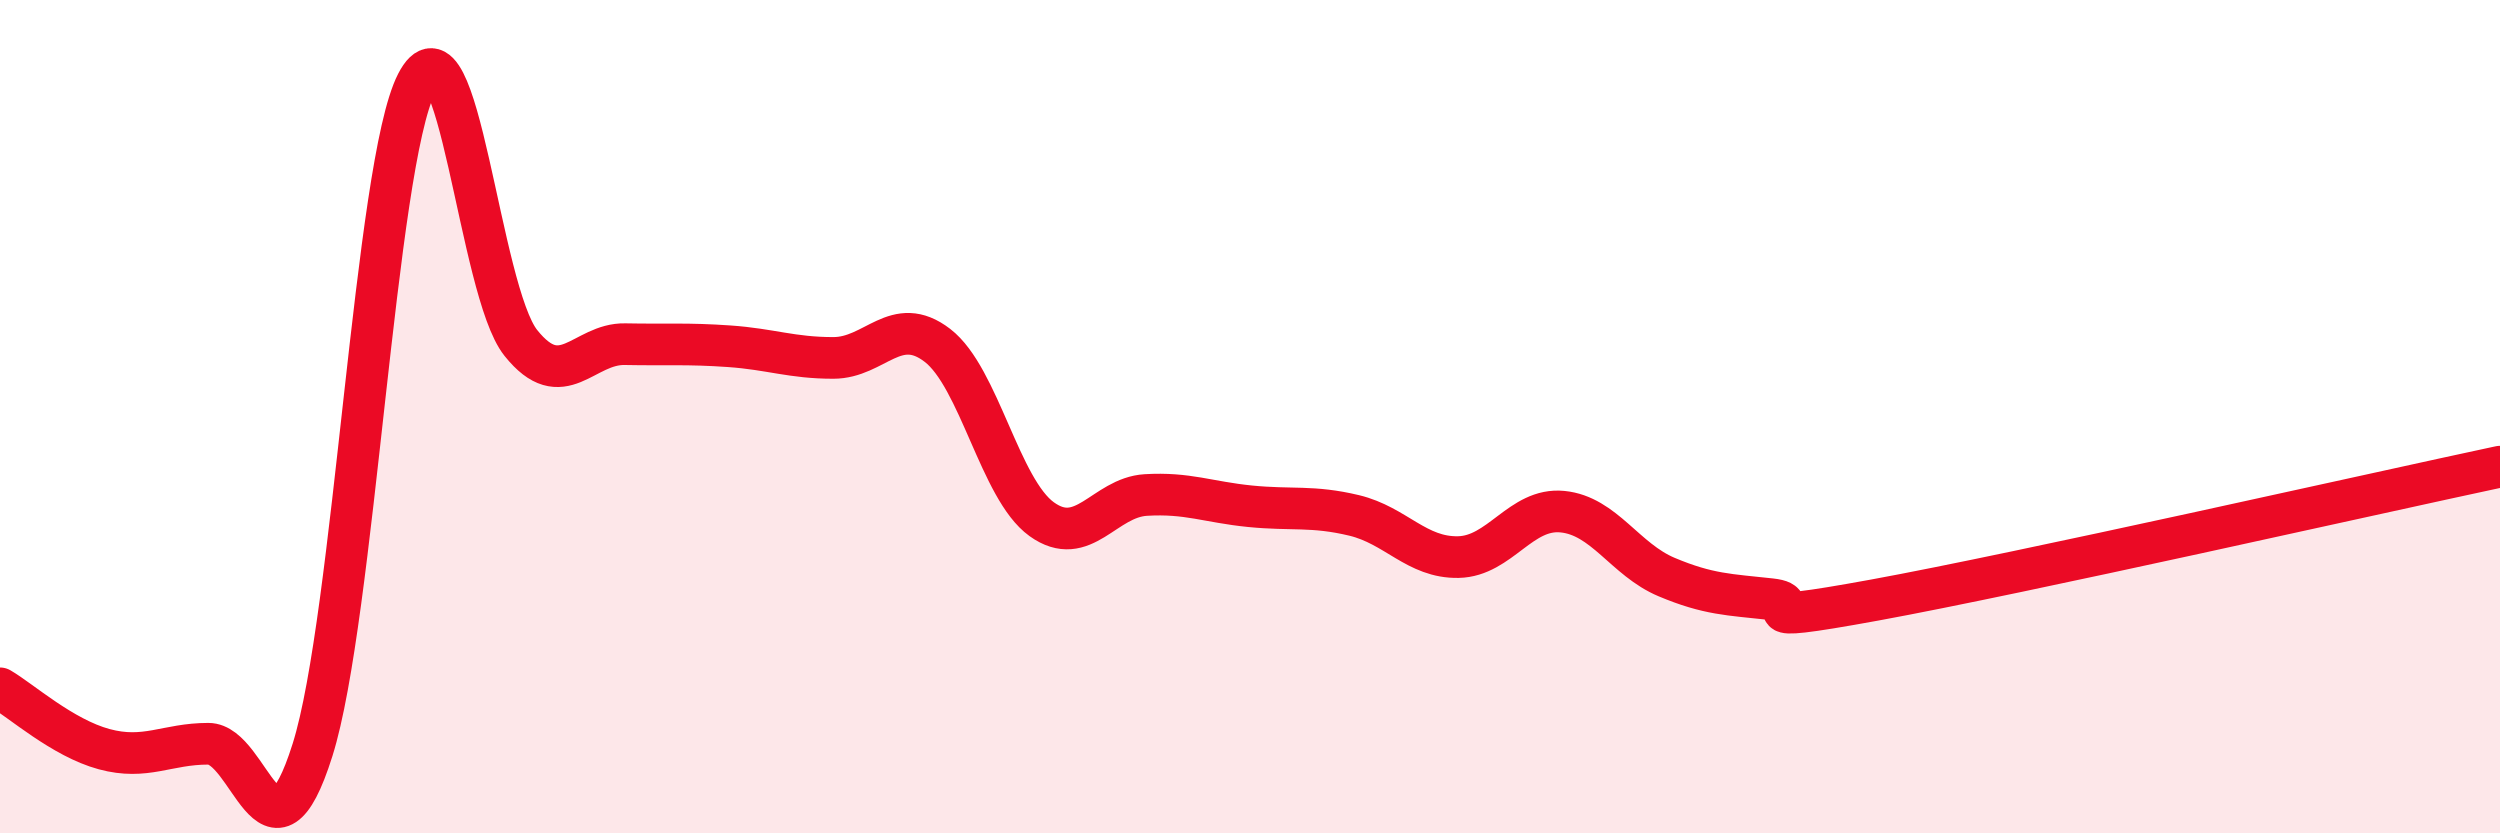
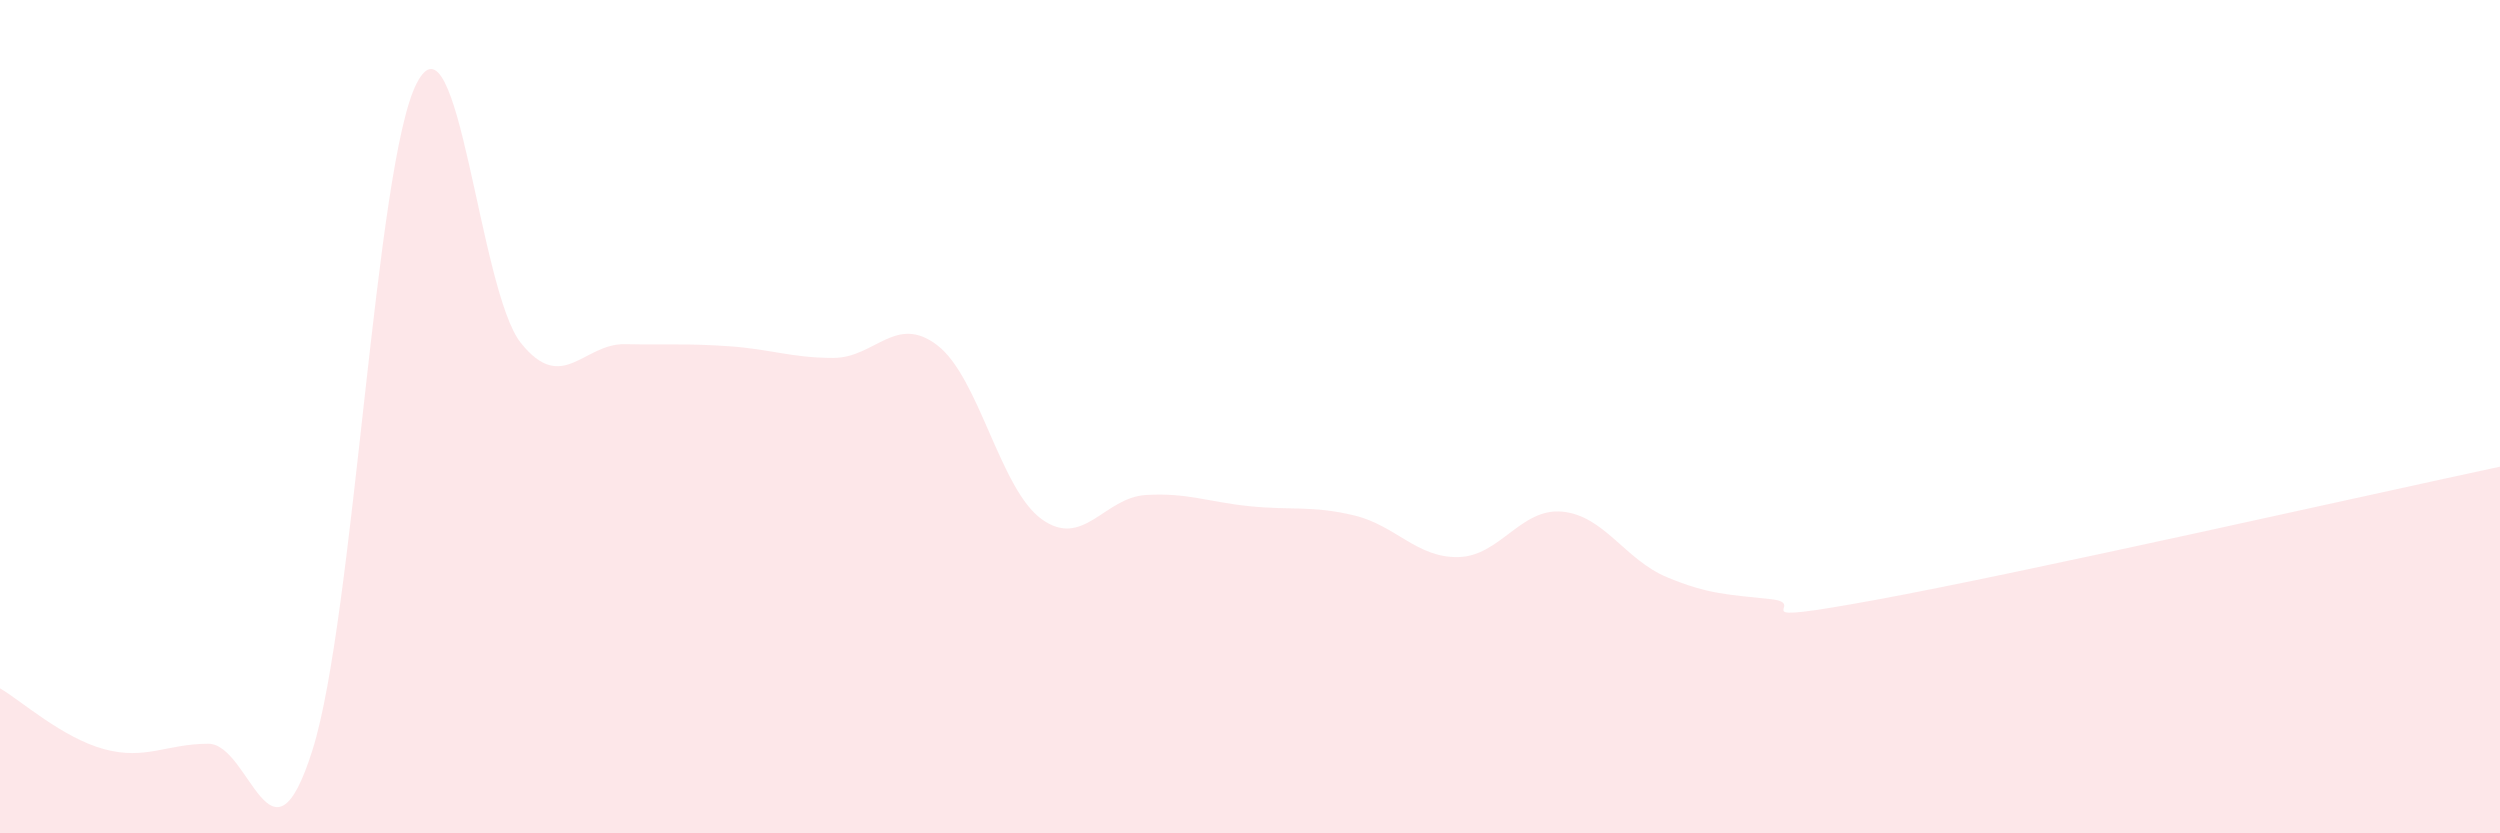
<svg xmlns="http://www.w3.org/2000/svg" width="60" height="20" viewBox="0 0 60 20">
  <path d="M 0,16.52 C 0.5,16.81 1.5,17.71 2.5,17.98 C 3.5,18.25 4,17.85 5,17.85 C 6,17.85 6.5,21.17 7.5,18 C 8.5,14.83 9,3.95 10,2 C 11,0.05 11.5,6.98 12.5,8.23 C 13.5,9.48 14,8.24 15,8.26 C 16,8.28 16.5,8.24 17.5,8.31 C 18.5,8.38 19,8.59 20,8.59 C 21,8.59 21.5,7.52 22.5,8.29 C 23.5,9.06 24,11.74 25,12.46 C 26,13.18 26.5,11.94 27.5,11.88 C 28.5,11.82 29,12.05 30,12.15 C 31,12.25 31.5,12.13 32.5,12.37 C 33.5,12.61 34,13.39 35,13.37 C 36,13.35 36.5,12.18 37.5,12.28 C 38.5,12.38 39,13.43 40,13.85 C 41,14.27 41.5,14.27 42.5,14.38 C 43.5,14.49 41.5,15.04 45,14.4 C 48.5,13.76 57,11.84 60,11.2L60 20L0 20Z" fill="#EB0A25" opacity="0.1" stroke-linecap="round" stroke-linejoin="round" />
-   <path d="M 0,16.52 C 0.5,16.81 1.5,17.71 2.5,17.98 C 3.5,18.25 4,17.85 5,17.85 C 6,17.85 6.5,21.17 7.5,18 C 8.5,14.83 9,3.95 10,2 C 11,0.05 11.5,6.98 12.5,8.23 C 13.5,9.48 14,8.24 15,8.26 C 16,8.28 16.5,8.24 17.5,8.31 C 18.5,8.38 19,8.59 20,8.59 C 21,8.59 21.5,7.52 22.5,8.29 C 23.5,9.06 24,11.74 25,12.46 C 26,13.18 26.5,11.94 27.5,11.88 C 28.5,11.82 29,12.05 30,12.15 C 31,12.25 31.5,12.13 32.5,12.37 C 33.5,12.61 34,13.39 35,13.37 C 36,13.35 36.5,12.18 37.5,12.28 C 38.5,12.38 39,13.43 40,13.85 C 41,14.27 41.5,14.27 42.5,14.38 C 43.5,14.49 41.5,15.04 45,14.4 C 48.5,13.76 57,11.84 60,11.2" stroke="#EB0A25" stroke-width="1" fill="none" stroke-linecap="round" stroke-linejoin="round" />
</svg>